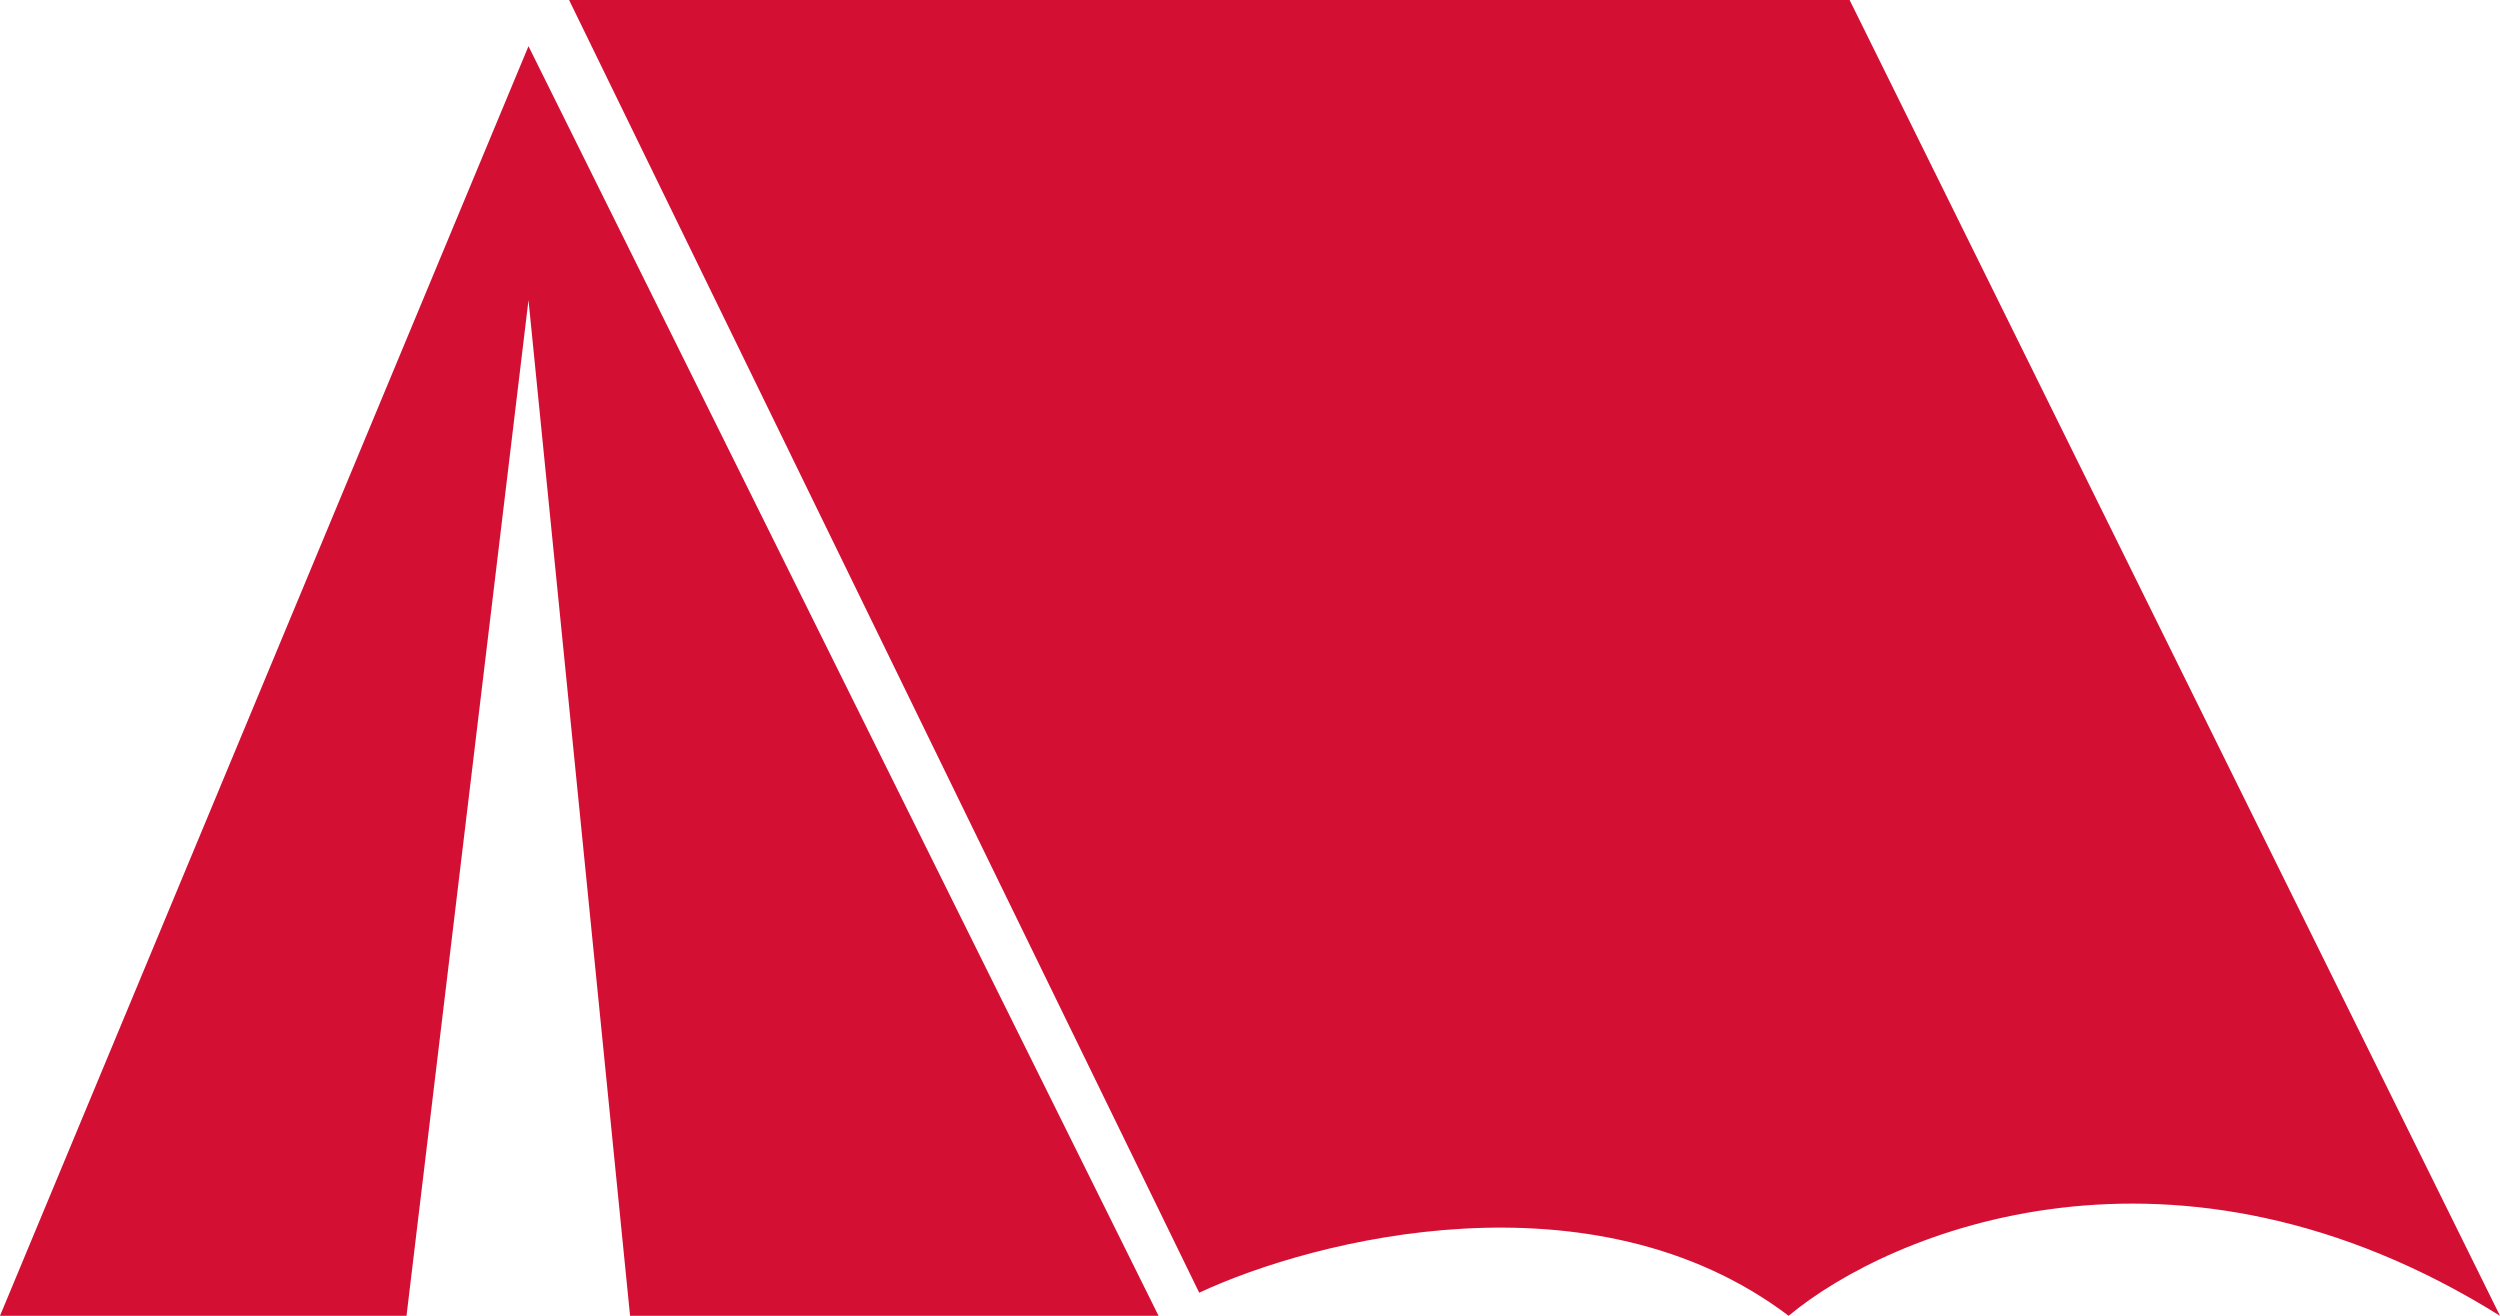
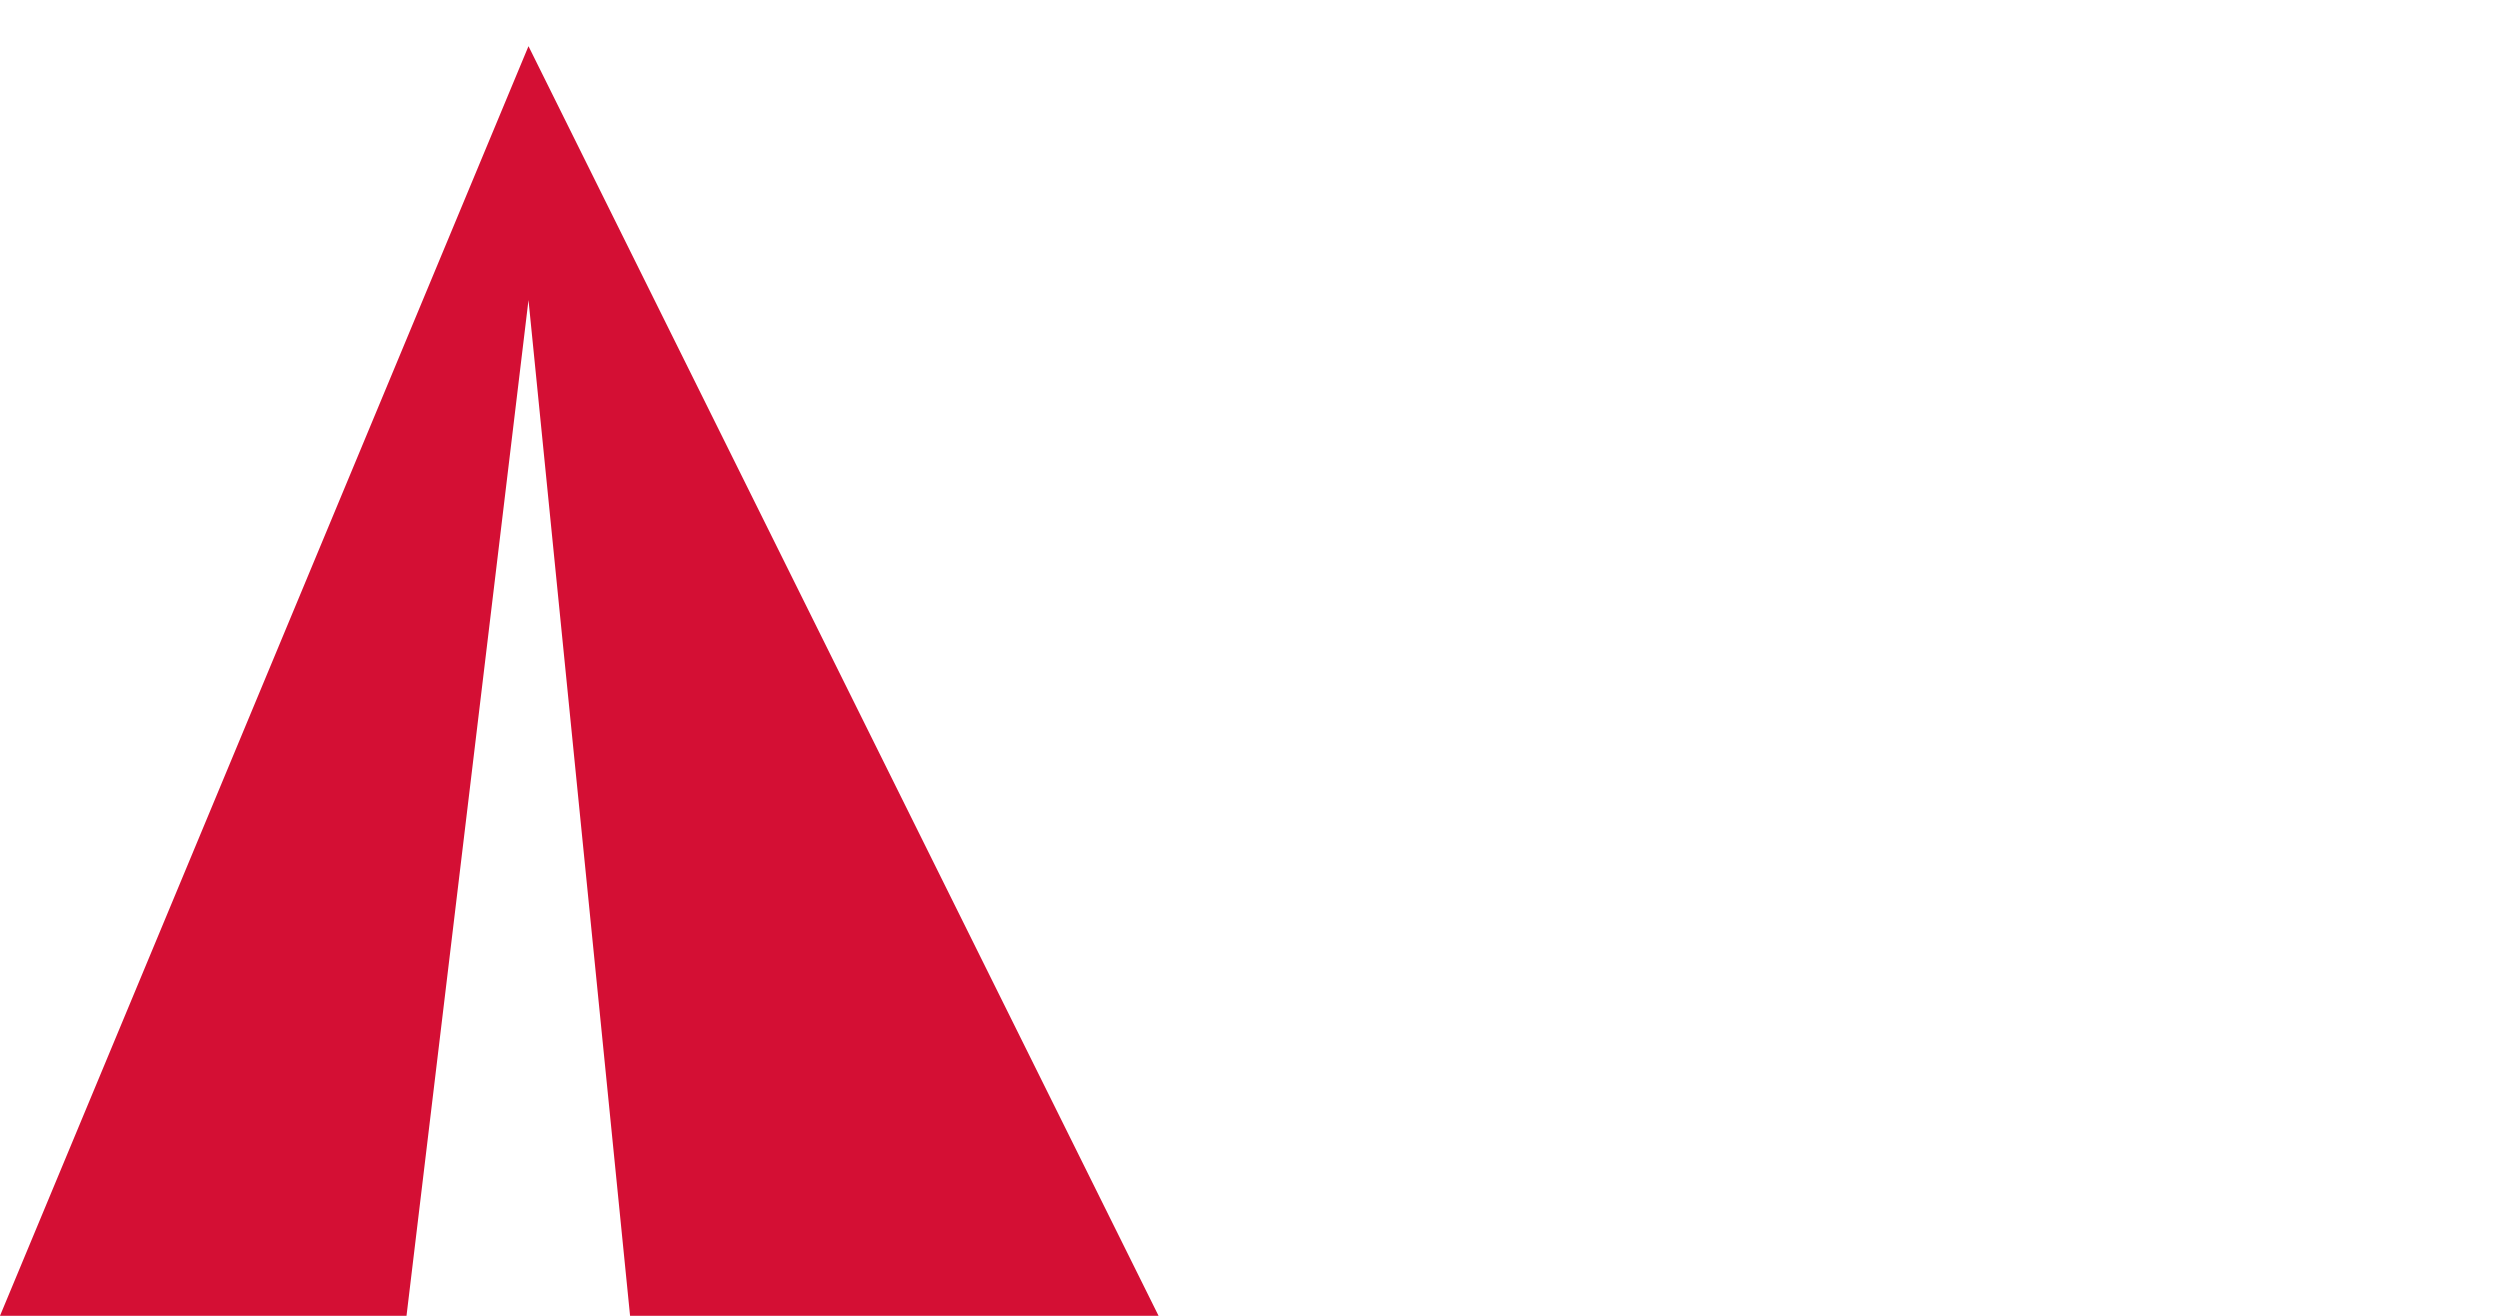
<svg xmlns="http://www.w3.org/2000/svg" width="38" height="20" viewBox="0 0 38 20" fill="none">
-   <path d="M8.033 0.702L0 20H6.179L8.033 4.561L9.577 20H17.61L8.033 0.702Z" fill="#D40F34" />
-   <path d="M18.228 19.649L8.65 0H28.114L38 20C33.057 16.912 28.732 18.713 27.187 20C24.221 17.754 19.978 18.83 18.228 19.649Z" fill="#D40F34" />
+   <path d="M8.033 0.702L0 20H6.179L8.033 4.561L9.577 20H17.61Z" fill="#D40F34" />
</svg>